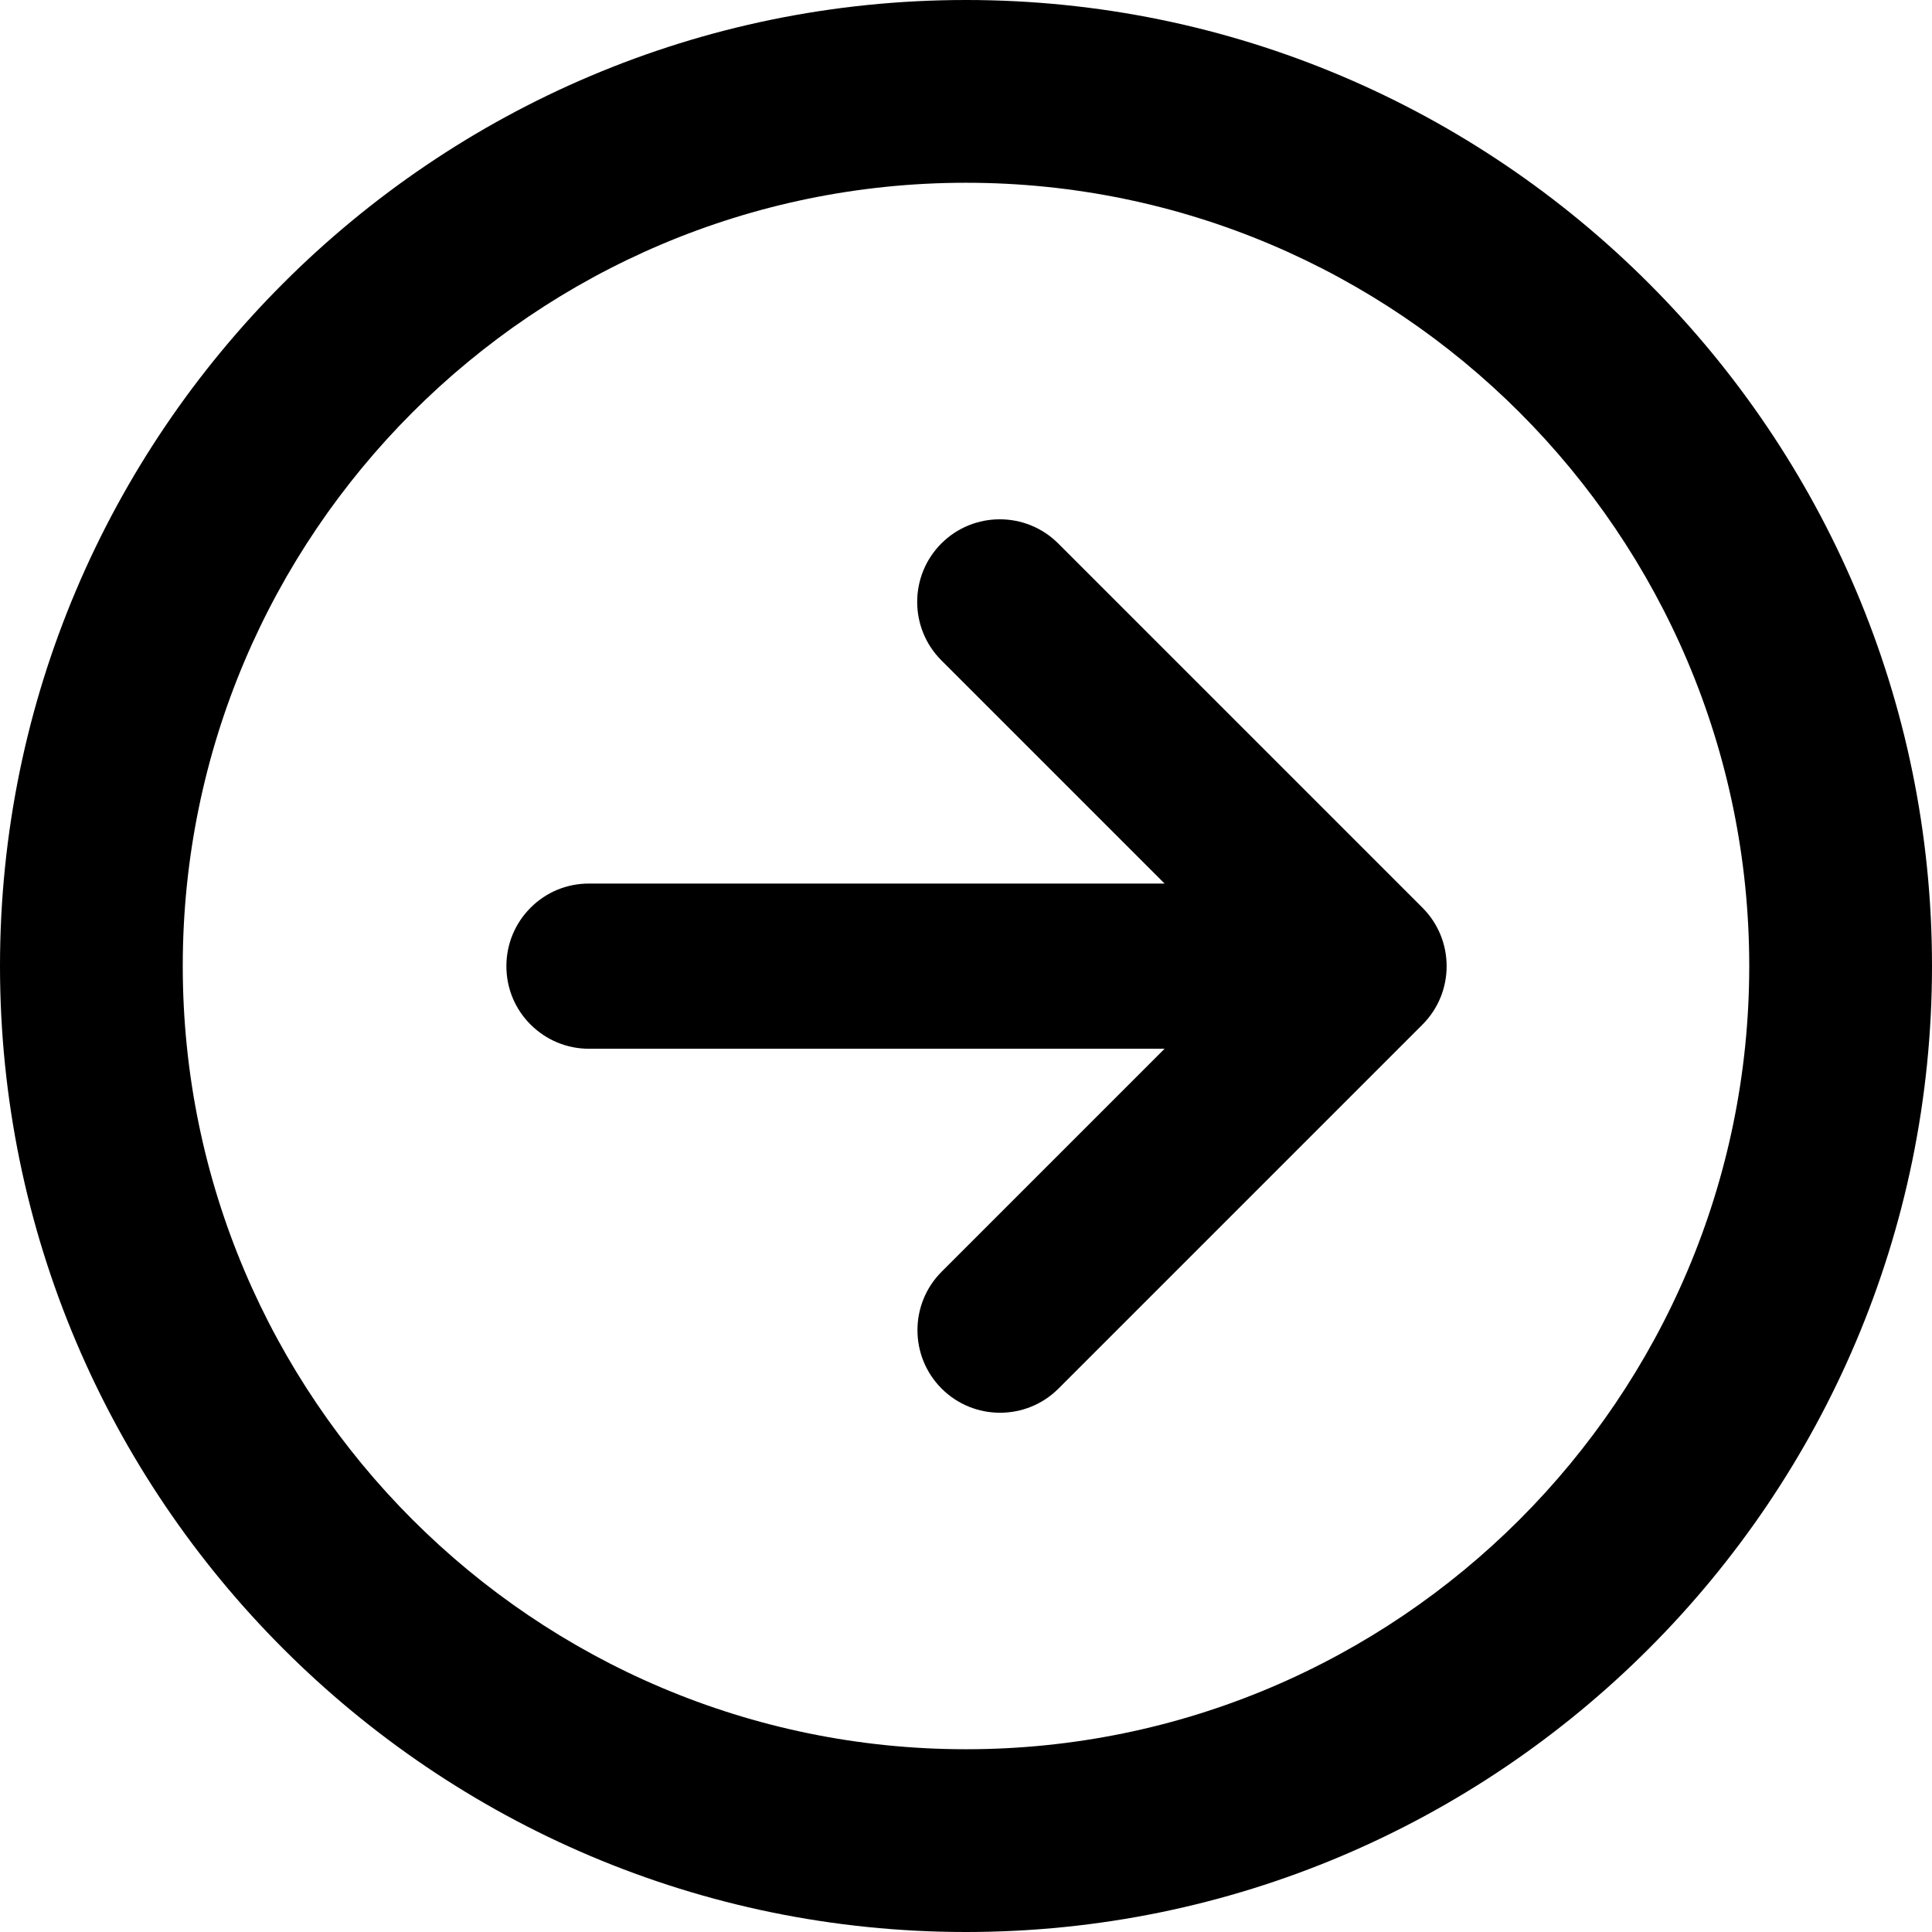
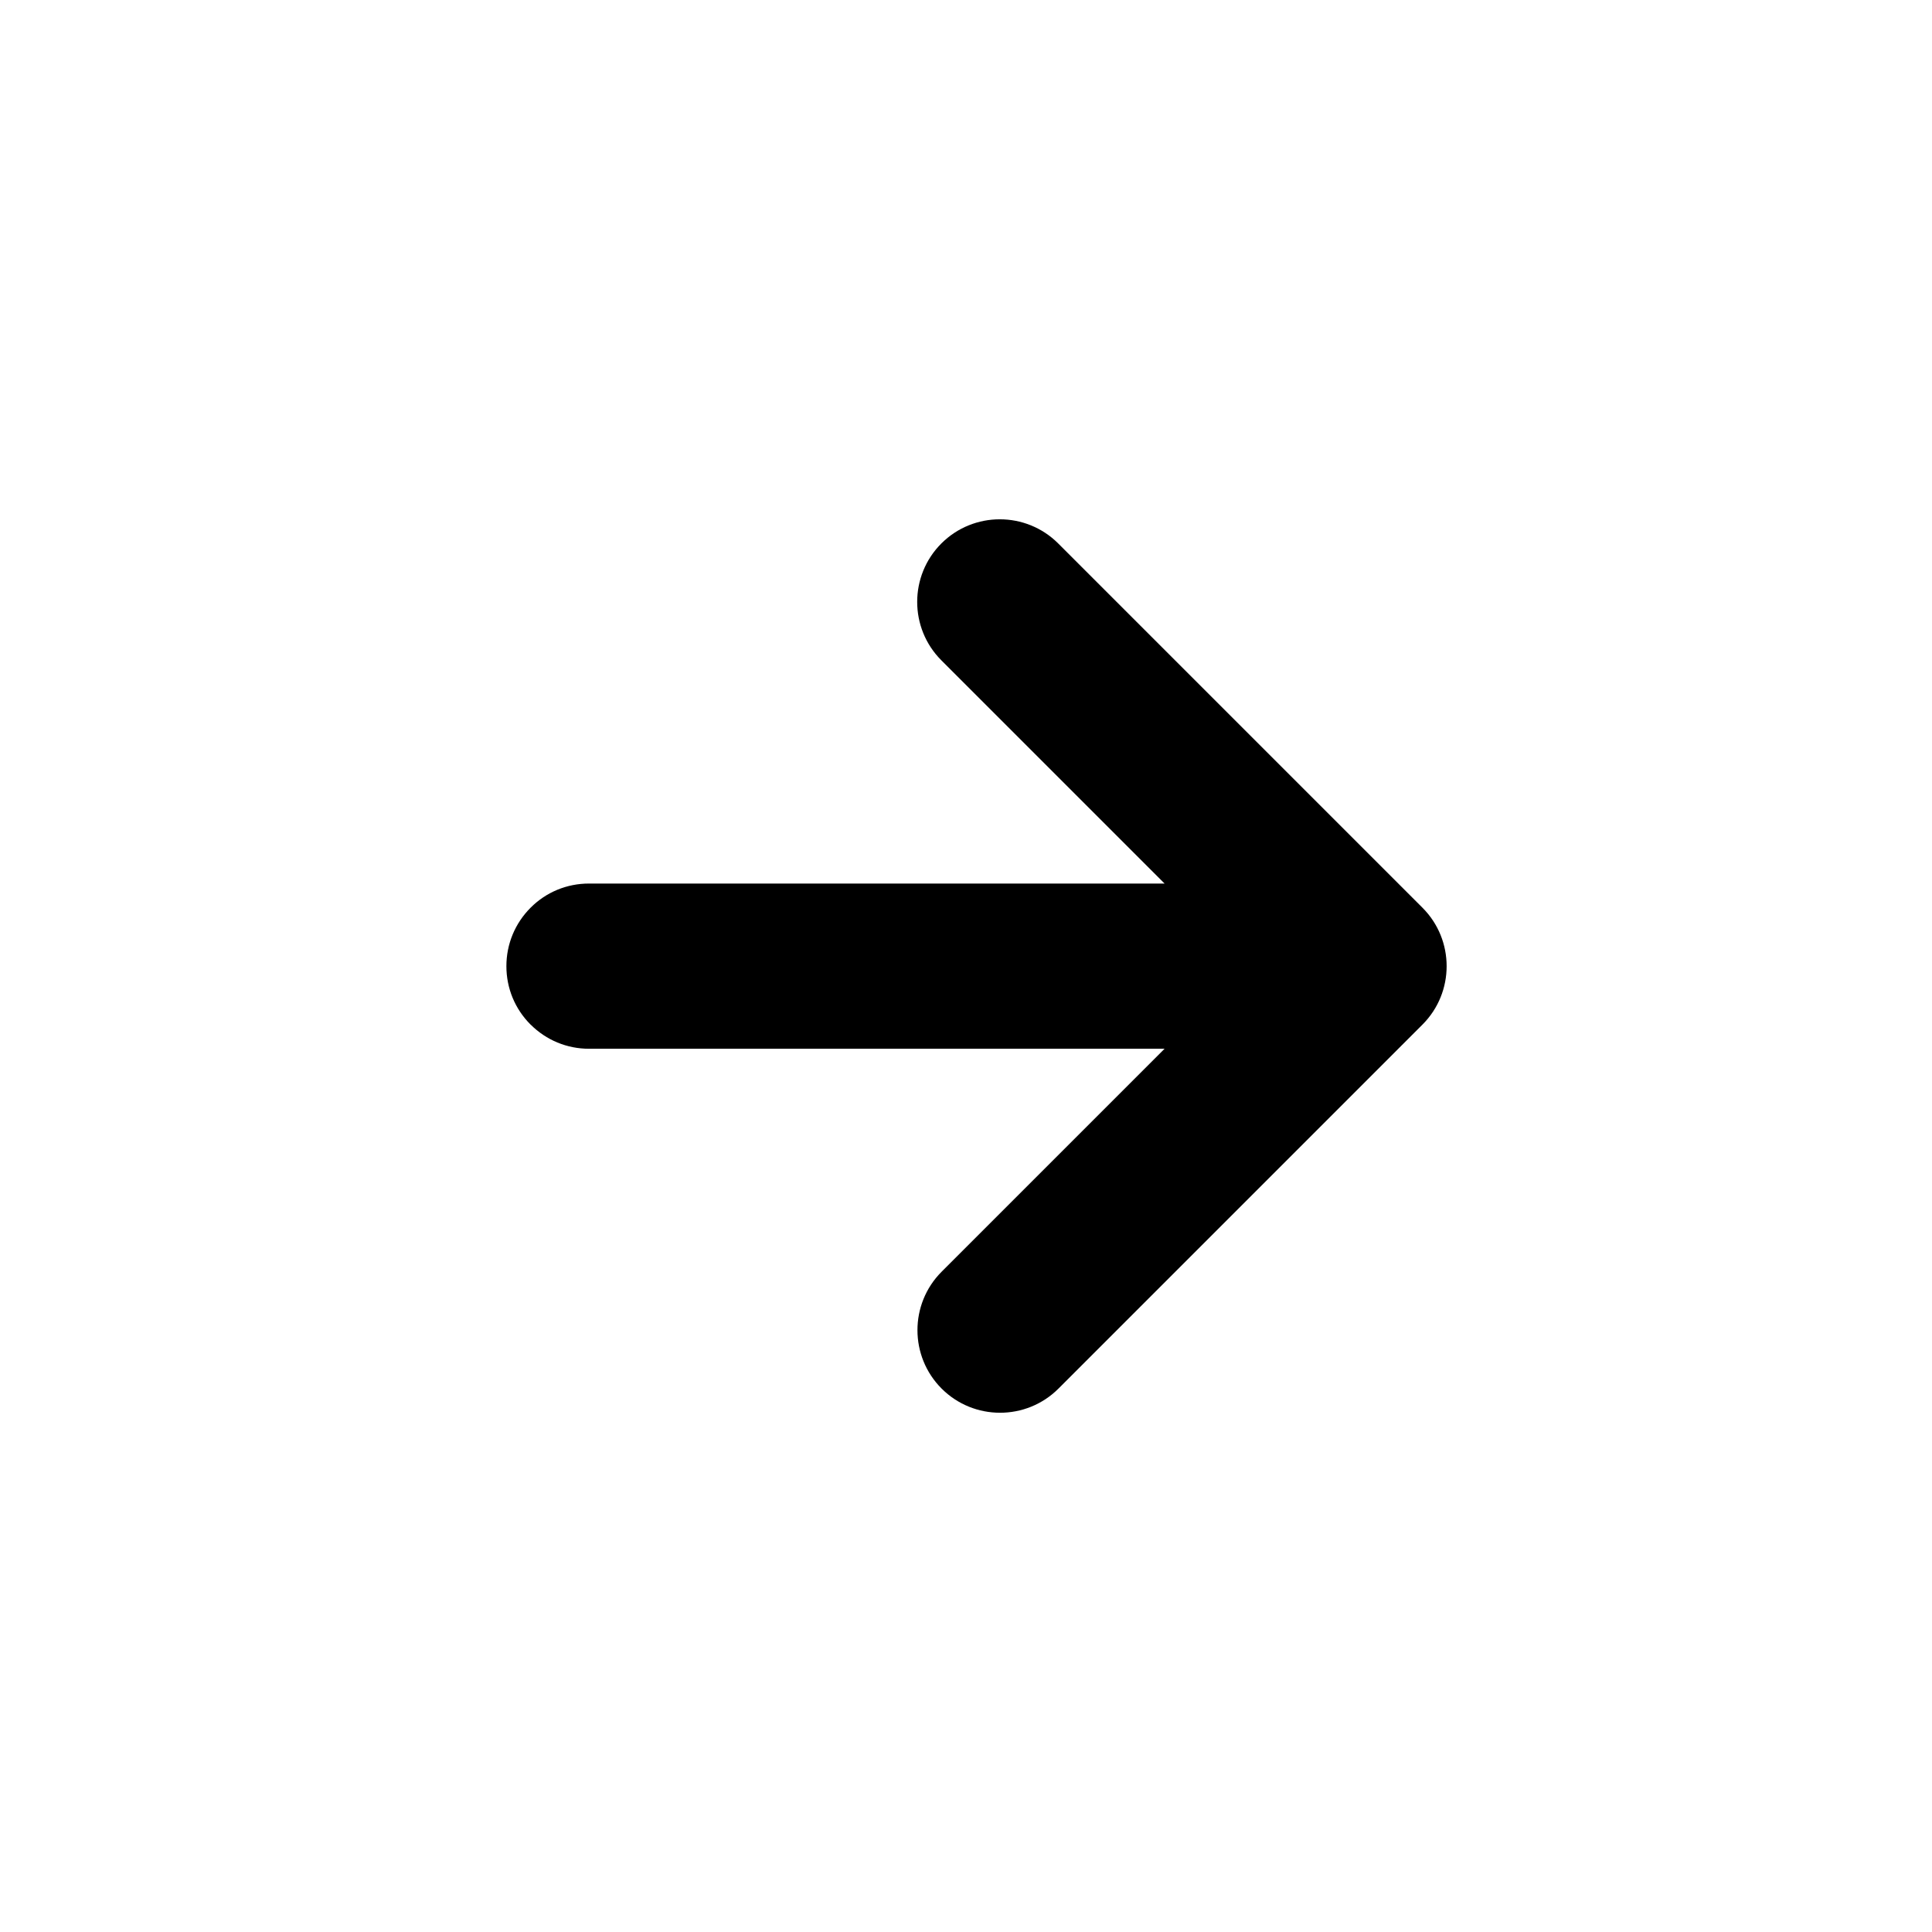
<svg xmlns="http://www.w3.org/2000/svg" id="Layer_1" width="370" height="370" version="1.1" viewBox="0 0 370 370">
  <defs>
    <style>
      .st0 {
        fill-rule: evenodd;
      }
    </style>
  </defs>
  <path class="st0" d="M101.61,196.22c-2.99-2.99-4.63-6.96-4.63-11.19,0-4.23,1.65-8.2,4.63-11.19s6.96-4.63,11.19-4.63h110.23s-42.75-42.75-42.75-42.75c-6.17-6.17-6.17-16.21,0-22.38,6.17-6.17,16.21-6.17,22.38,0l69.76,69.76c6.17,6.17,6.17,16.21,0,22.38l-69.71,69.71c-6.17,6.17-16.21,6.17-22.38,0-6.17-6.17-6.17-16.21,0-22.38l42.7-42.7h-110.22c-4.23,0-8.2-1.65-11.19-4.63Z" />
-   <path d="M185,370C82.99,370,0,287.01,0,185S82.99,0,185,0s185,82.99,185,185-82.99,185-185,185ZM185,35c-82.71,0-150,67.29-150,150s67.29,150,150,150,150-67.29,150-150S267.71,35,185,35Z" />
</svg>